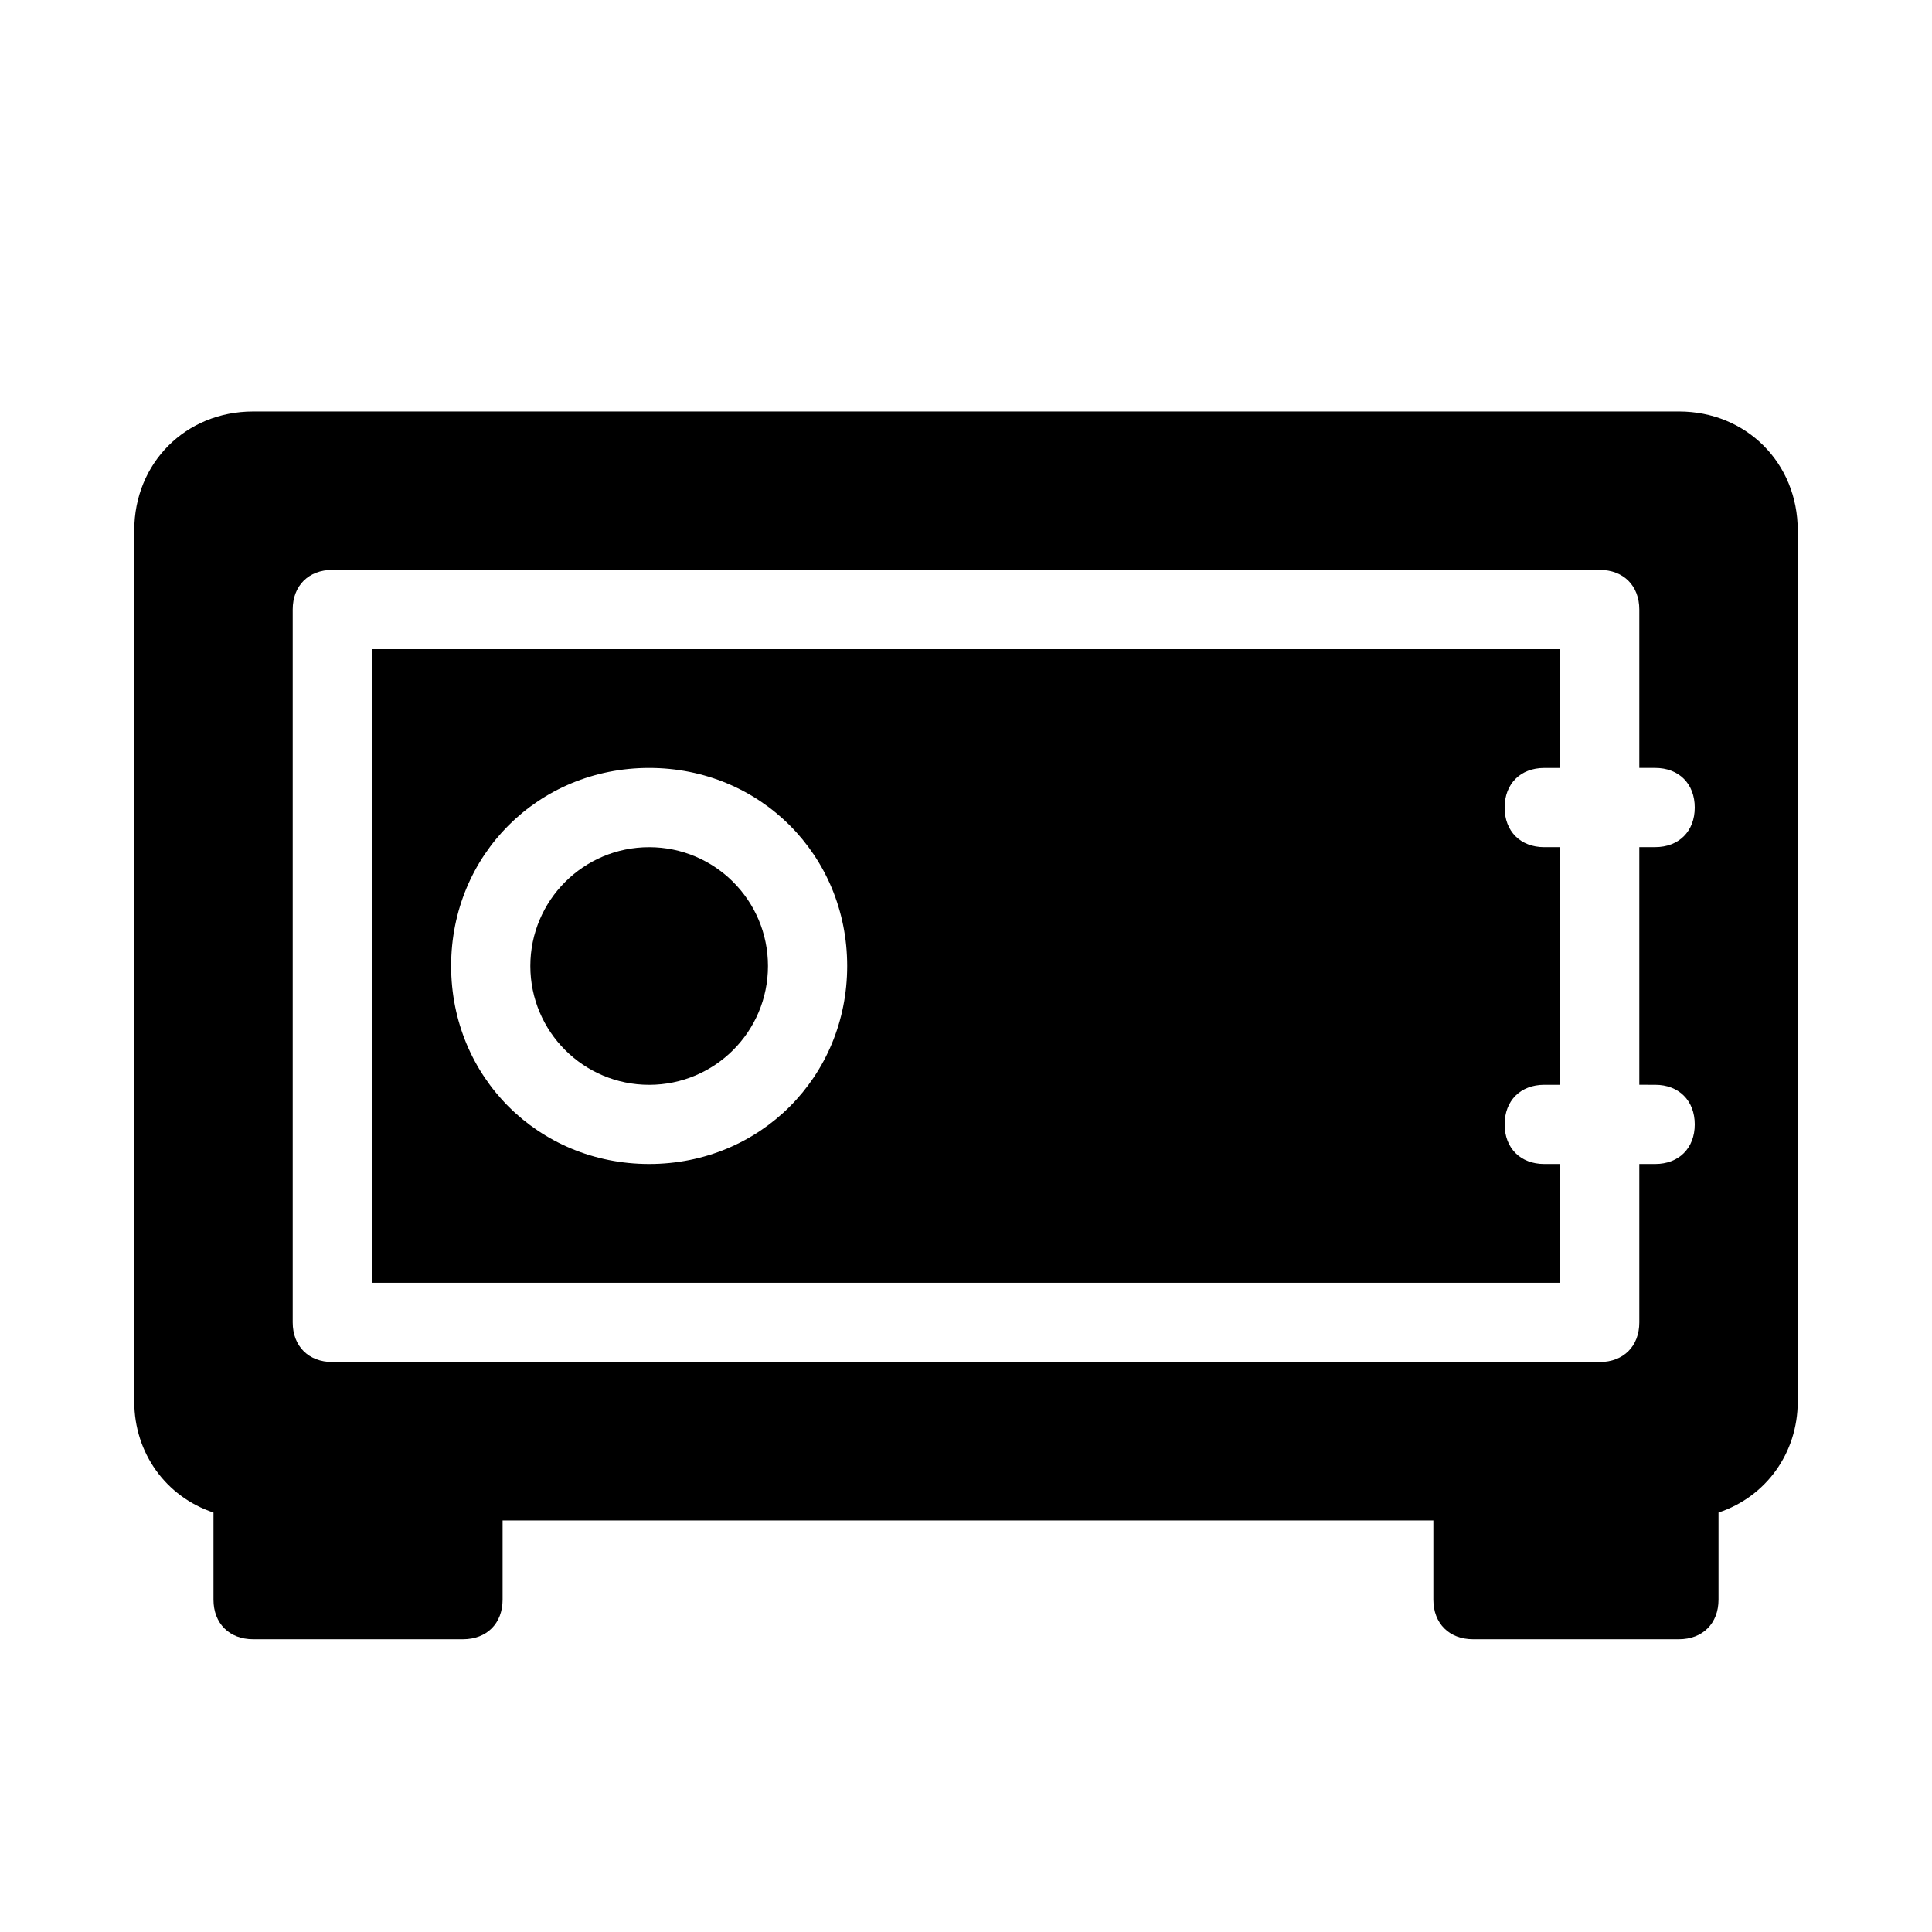
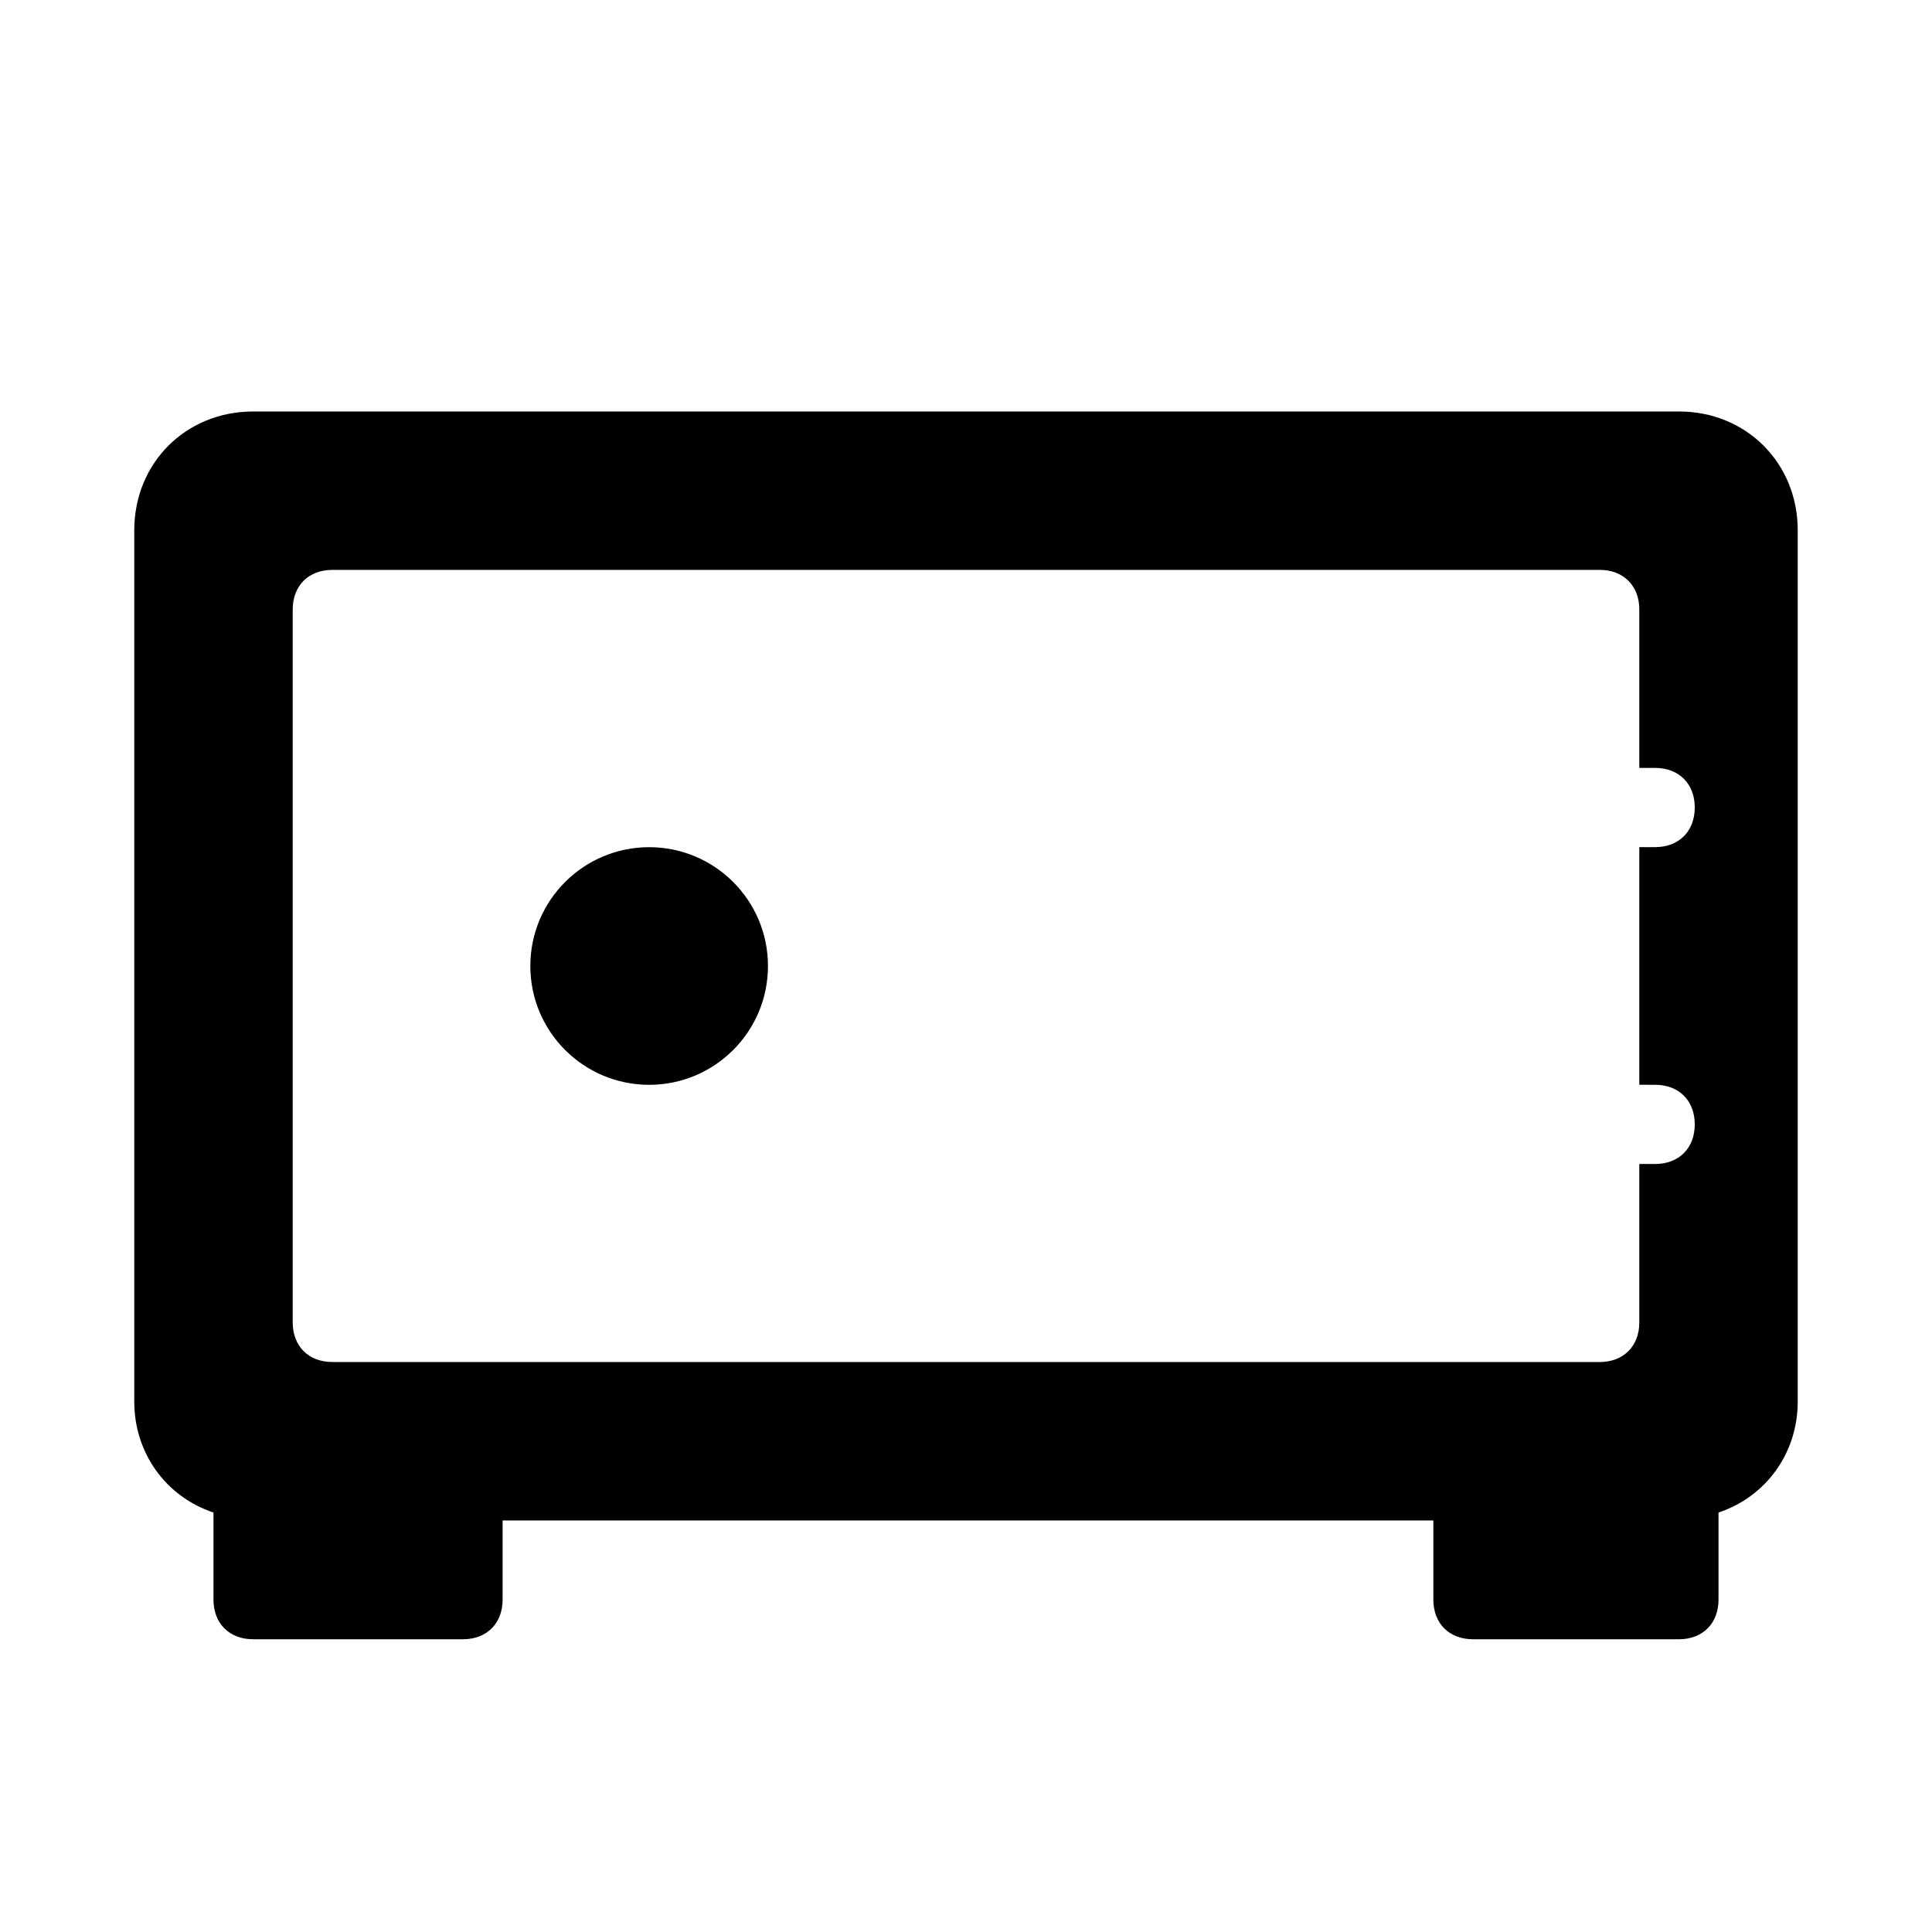
<svg xmlns="http://www.w3.org/2000/svg" fill="#000000" width="800px" height="800px" version="1.1" viewBox="144 144 512 512">
  <g>
    <path d="m347.52 400c0 17.391-14.098 31.488-31.488 31.488s-31.488-14.098-31.488-31.488 14.098-31.488 31.488-31.488 31.488 14.098 31.488 31.488" />
-     <path d="m242.56 483.96h314.88v-31.488h-4.199c-6.297 0-10.496-4.199-10.496-10.496s4.199-10.496 10.496-10.496l4.195 0.004v-62.977h-4.199c-6.297 0-10.496-4.199-10.496-10.496s4.199-10.496 10.496-10.496h4.199v-31.488h-314.88zm73.473-136.45c29.391 0 52.48 23.09 52.48 52.48s-23.09 52.48-52.48 52.48-52.48-23.09-52.48-52.48 23.09-52.48 52.48-52.48z" />
    <path d="m588.93 253.05h-377.86c-17.844 0-31.488 13.645-31.488 31.488v230.91c0 13.645 8.398 25.191 20.992 29.391v23.086c0 6.297 4.199 10.496 10.496 10.496h55.629c6.297 0 10.496-4.199 10.496-10.496v-20.992h246.66v20.992c0 6.297 4.199 10.496 10.496 10.496h54.578c6.297 0 10.496-4.199 10.496-10.496v-23.09c12.594-4.199 20.992-15.742 20.992-29.391v-230.91c0-17.844-13.645-31.488-31.488-31.488zm-6.297 178.43c6.297 0 10.496 4.199 10.496 10.496s-4.199 10.496-10.496 10.496h-4.199v41.984c0 6.297-4.199 10.496-10.496 10.496l-335.87-0.004c-6.297 0-10.496-4.199-10.496-10.496v-188.93c0-6.297 4.199-10.496 10.496-10.496h335.87c6.297 0 10.496 4.199 10.496 10.496v41.984h4.199c6.297 0 10.496 4.199 10.496 10.496s-4.199 10.496-10.496 10.496h-4.199v62.977z" />
  </g>
</svg>